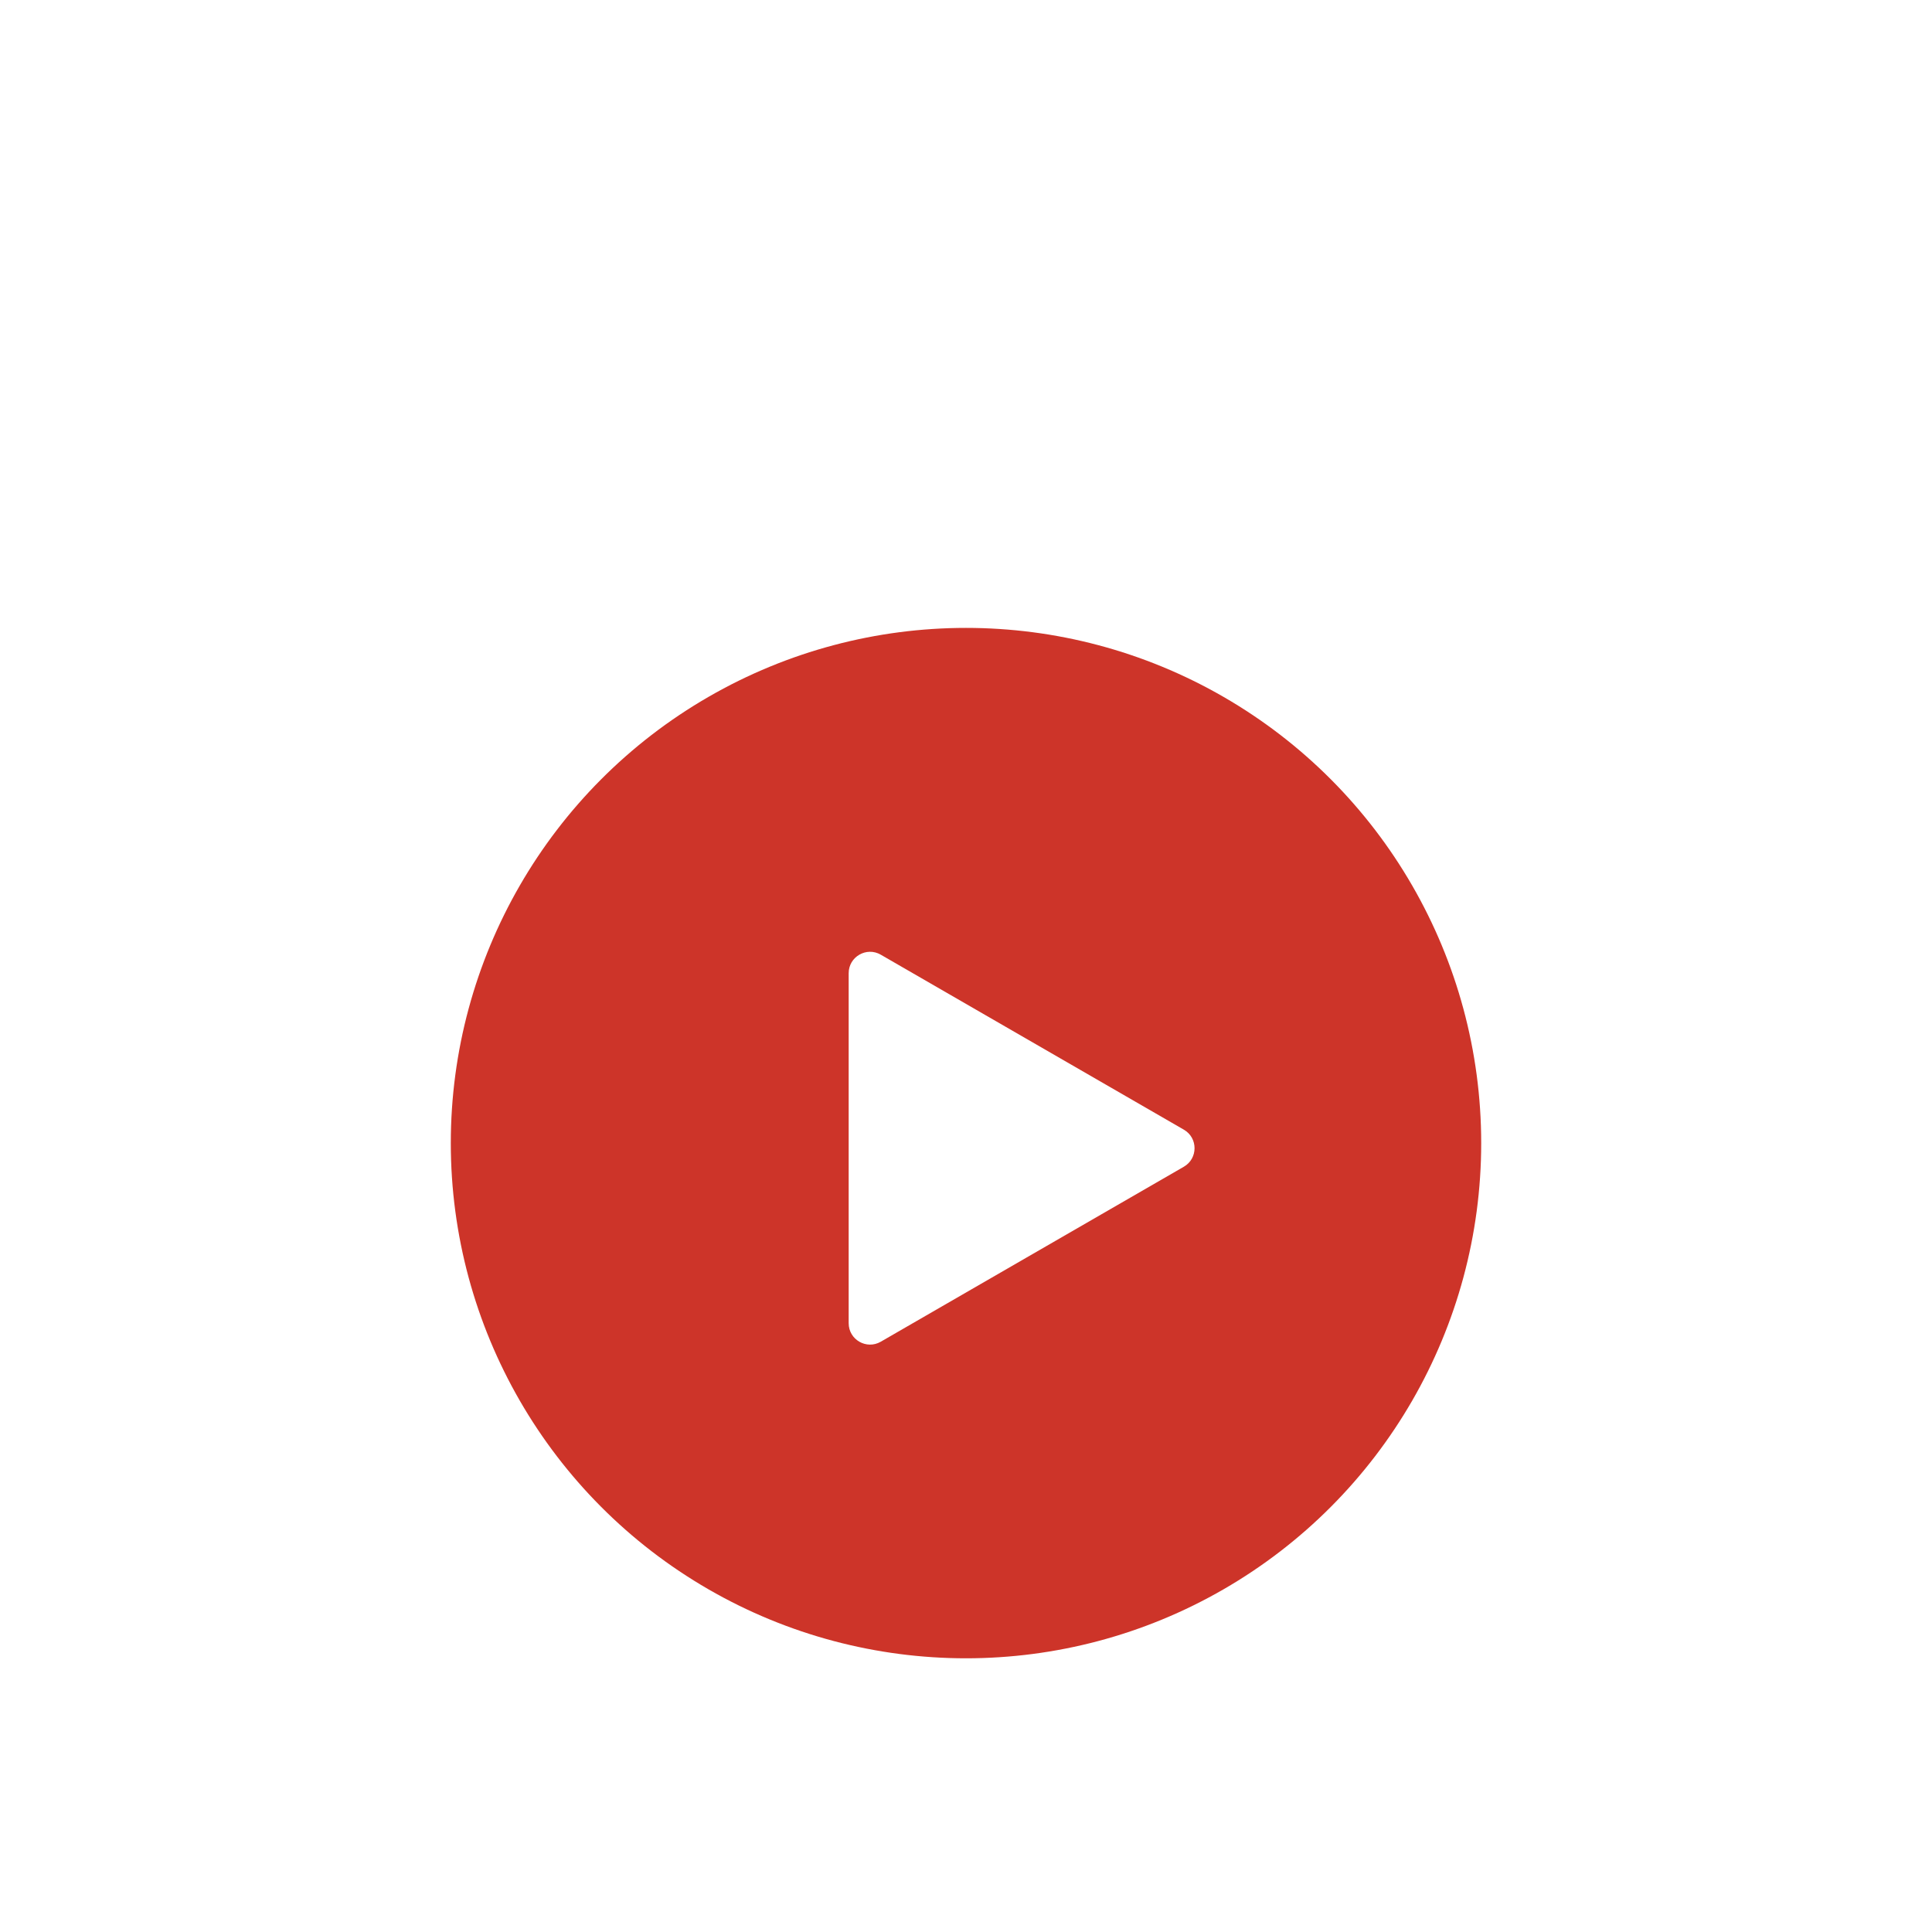
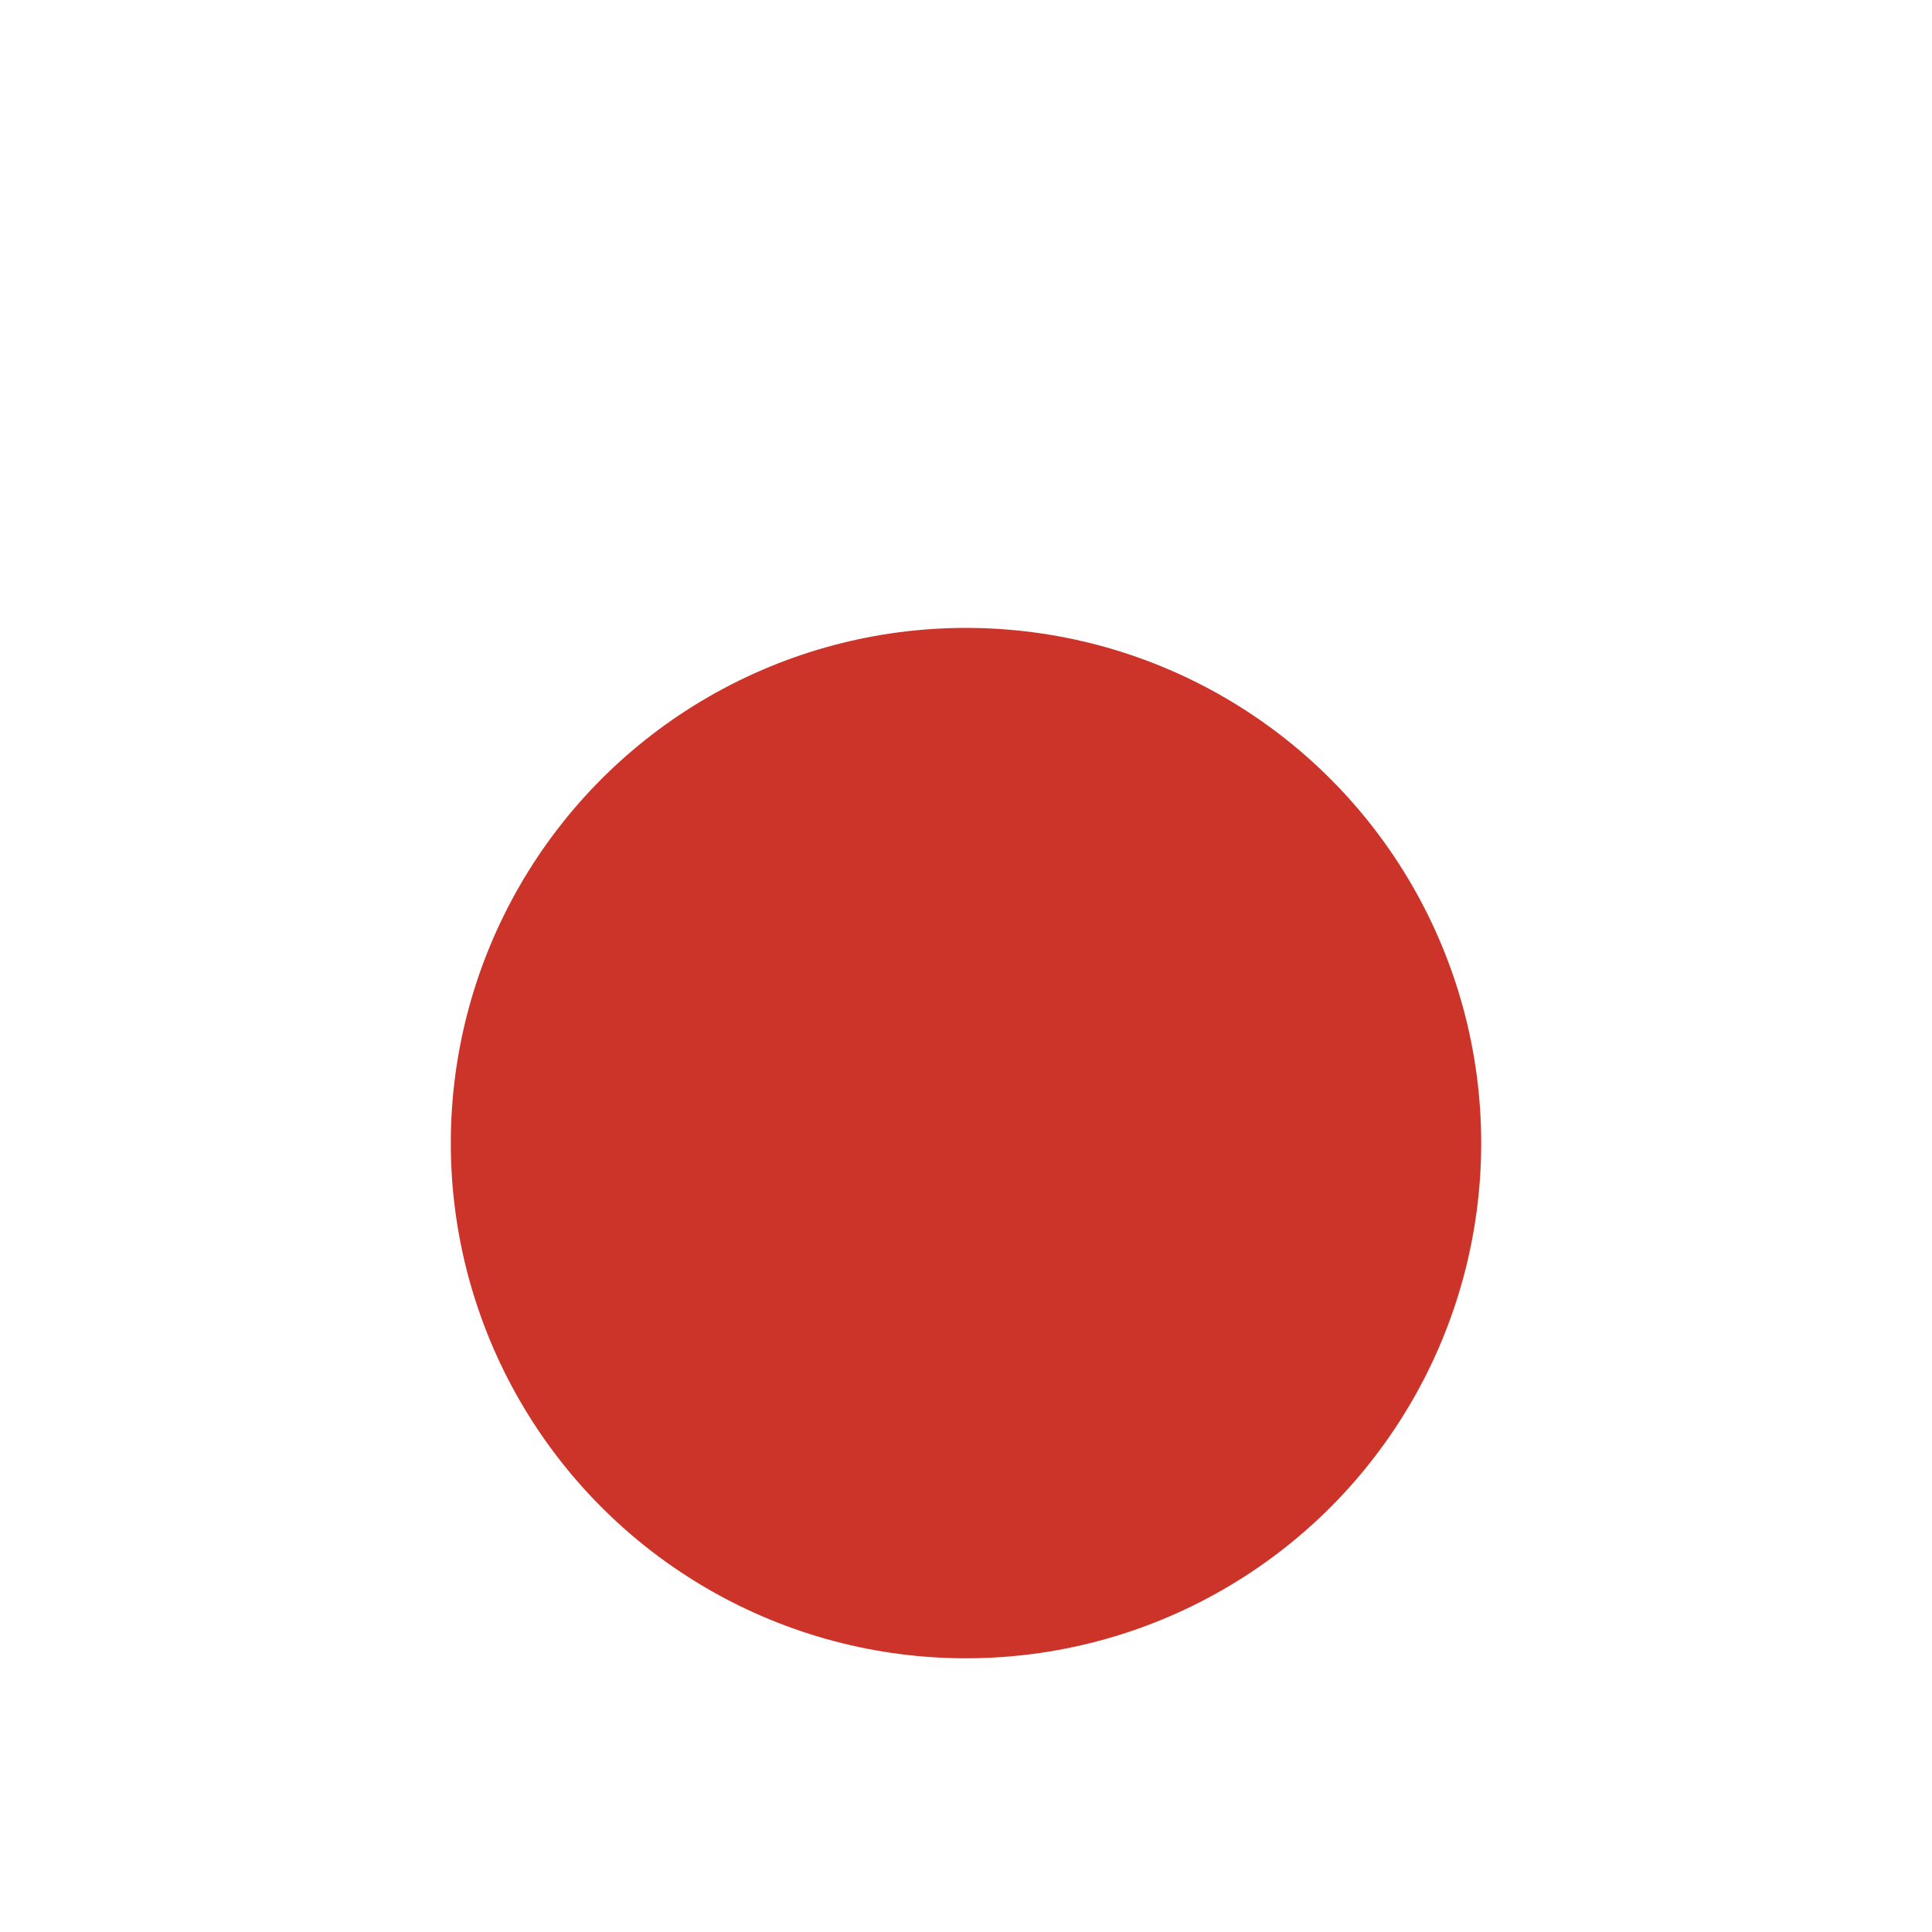
<svg xmlns="http://www.w3.org/2000/svg" width="180" height="180" viewBox="0 0 180 180" fill="none">
  <g id="Group 11" filter="url(#filter0_dddd_232_238)">
    <circle id="Ellipse 2" cx="90" cy="68" r="48" fill="#CD3429" />
-     <path id="Polygon 2" d="M110.297 66.749C111.626 67.516 111.626 69.434 110.297 70.201L82.059 86.505C80.73 87.272 79.069 86.313 79.069 84.779L79.069 52.172C79.069 50.637 80.73 49.678 82.059 50.446L110.297 66.749Z" fill="white" />
  </g>
  <defs>
    <filter id="filter0_dddd_232_238" x="0" y="0" width="180" height="180" filterUnits="userSpaceOnUse" color-interpolation-filters="sRGB">
      <feFlood flood-opacity="0" result="BackgroundImageFix" />
      <feColorMatrix in="SourceAlpha" type="matrix" values="0 0 0 0 0 0 0 0 0 0 0 0 0 0 0 0 0 0 127 0" result="hardAlpha" />
      <feOffset dy="0.963" />
      <feGaussianBlur stdDeviation="1.214" />
      <feColorMatrix type="matrix" values="0 0 0 0 0 0 0 0 0 0 0 0 0 0 0 0 0 0 0.049 0" />
      <feBlend mode="normal" in2="BackgroundImageFix" result="effect1_dropShadow_232_238" />
      <feColorMatrix in="SourceAlpha" type="matrix" values="0 0 0 0 0 0 0 0 0 0 0 0 0 0 0 0 0 0 127 0" result="hardAlpha" />
      <feOffset dy="4.4" />
      <feGaussianBlur stdDeviation="3.413" />
      <feColorMatrix type="matrix" values="0 0 0 0 0 0 0 0 0 0 0 0 0 0 0 0 0 0 0.075 0" />
      <feBlend mode="normal" in2="effect1_dropShadow_232_238" result="effect2_dropShadow_232_238" />
      <feColorMatrix in="SourceAlpha" type="matrix" values="0 0 0 0 0 0 0 0 0 0 0 0 0 0 0 0 0 0 127 0" result="hardAlpha" />
      <feOffset dy="11.137" />
      <feGaussianBlur stdDeviation="9.155" />
      <feColorMatrix type="matrix" values="0 0 0 0 0 0 0 0 0 0 0 0 0 0 0 0 0 0 0.101 0" />
      <feBlend mode="normal" in2="effect2_dropShadow_232_238" result="effect3_dropShadow_232_238" />
      <feColorMatrix in="SourceAlpha" type="matrix" values="0 0 0 0 0 0 0 0 0 0 0 0 0 0 0 0 0 0 127 0" result="hardAlpha" />
      <feOffset dy="22" />
      <feGaussianBlur stdDeviation="21" />
      <feColorMatrix type="matrix" values="0 0 0 0 0 0 0 0 0 0 0 0 0 0 0 0 0 0 0.15 0" />
      <feBlend mode="normal" in2="effect3_dropShadow_232_238" result="effect4_dropShadow_232_238" />
      <feBlend mode="normal" in="SourceGraphic" in2="effect4_dropShadow_232_238" result="shape" />
    </filter>
  </defs>
</svg>